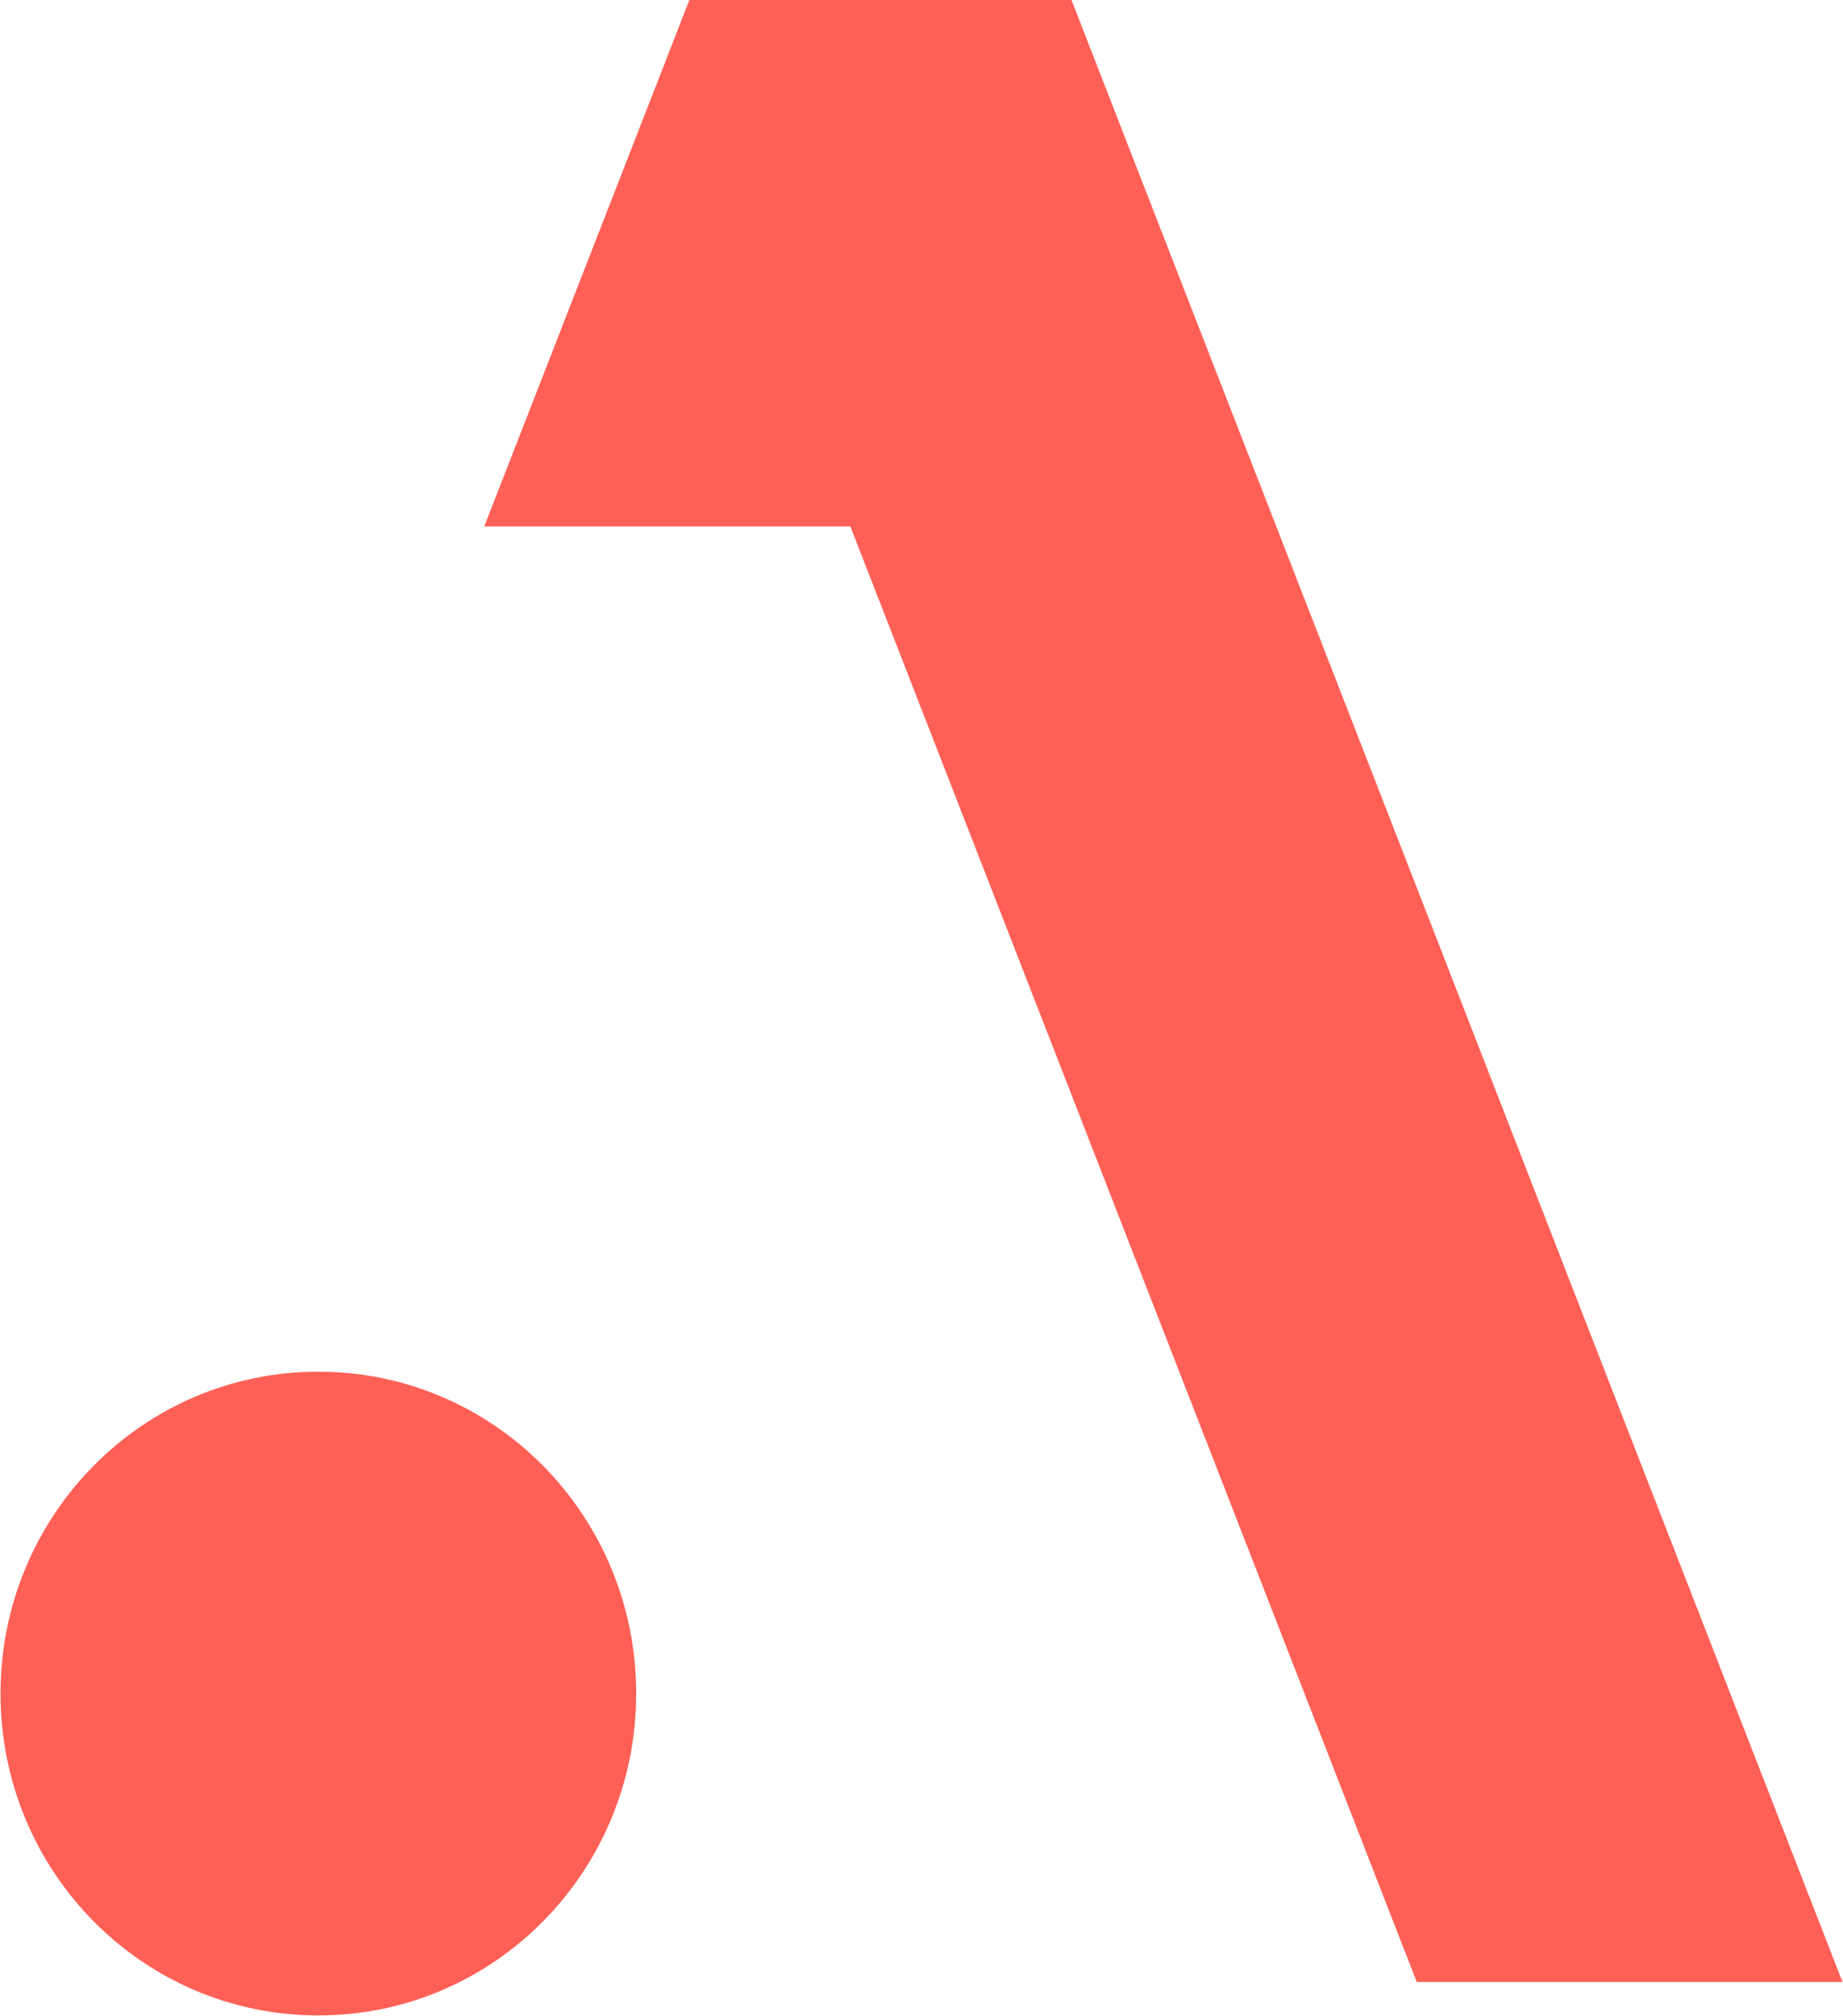
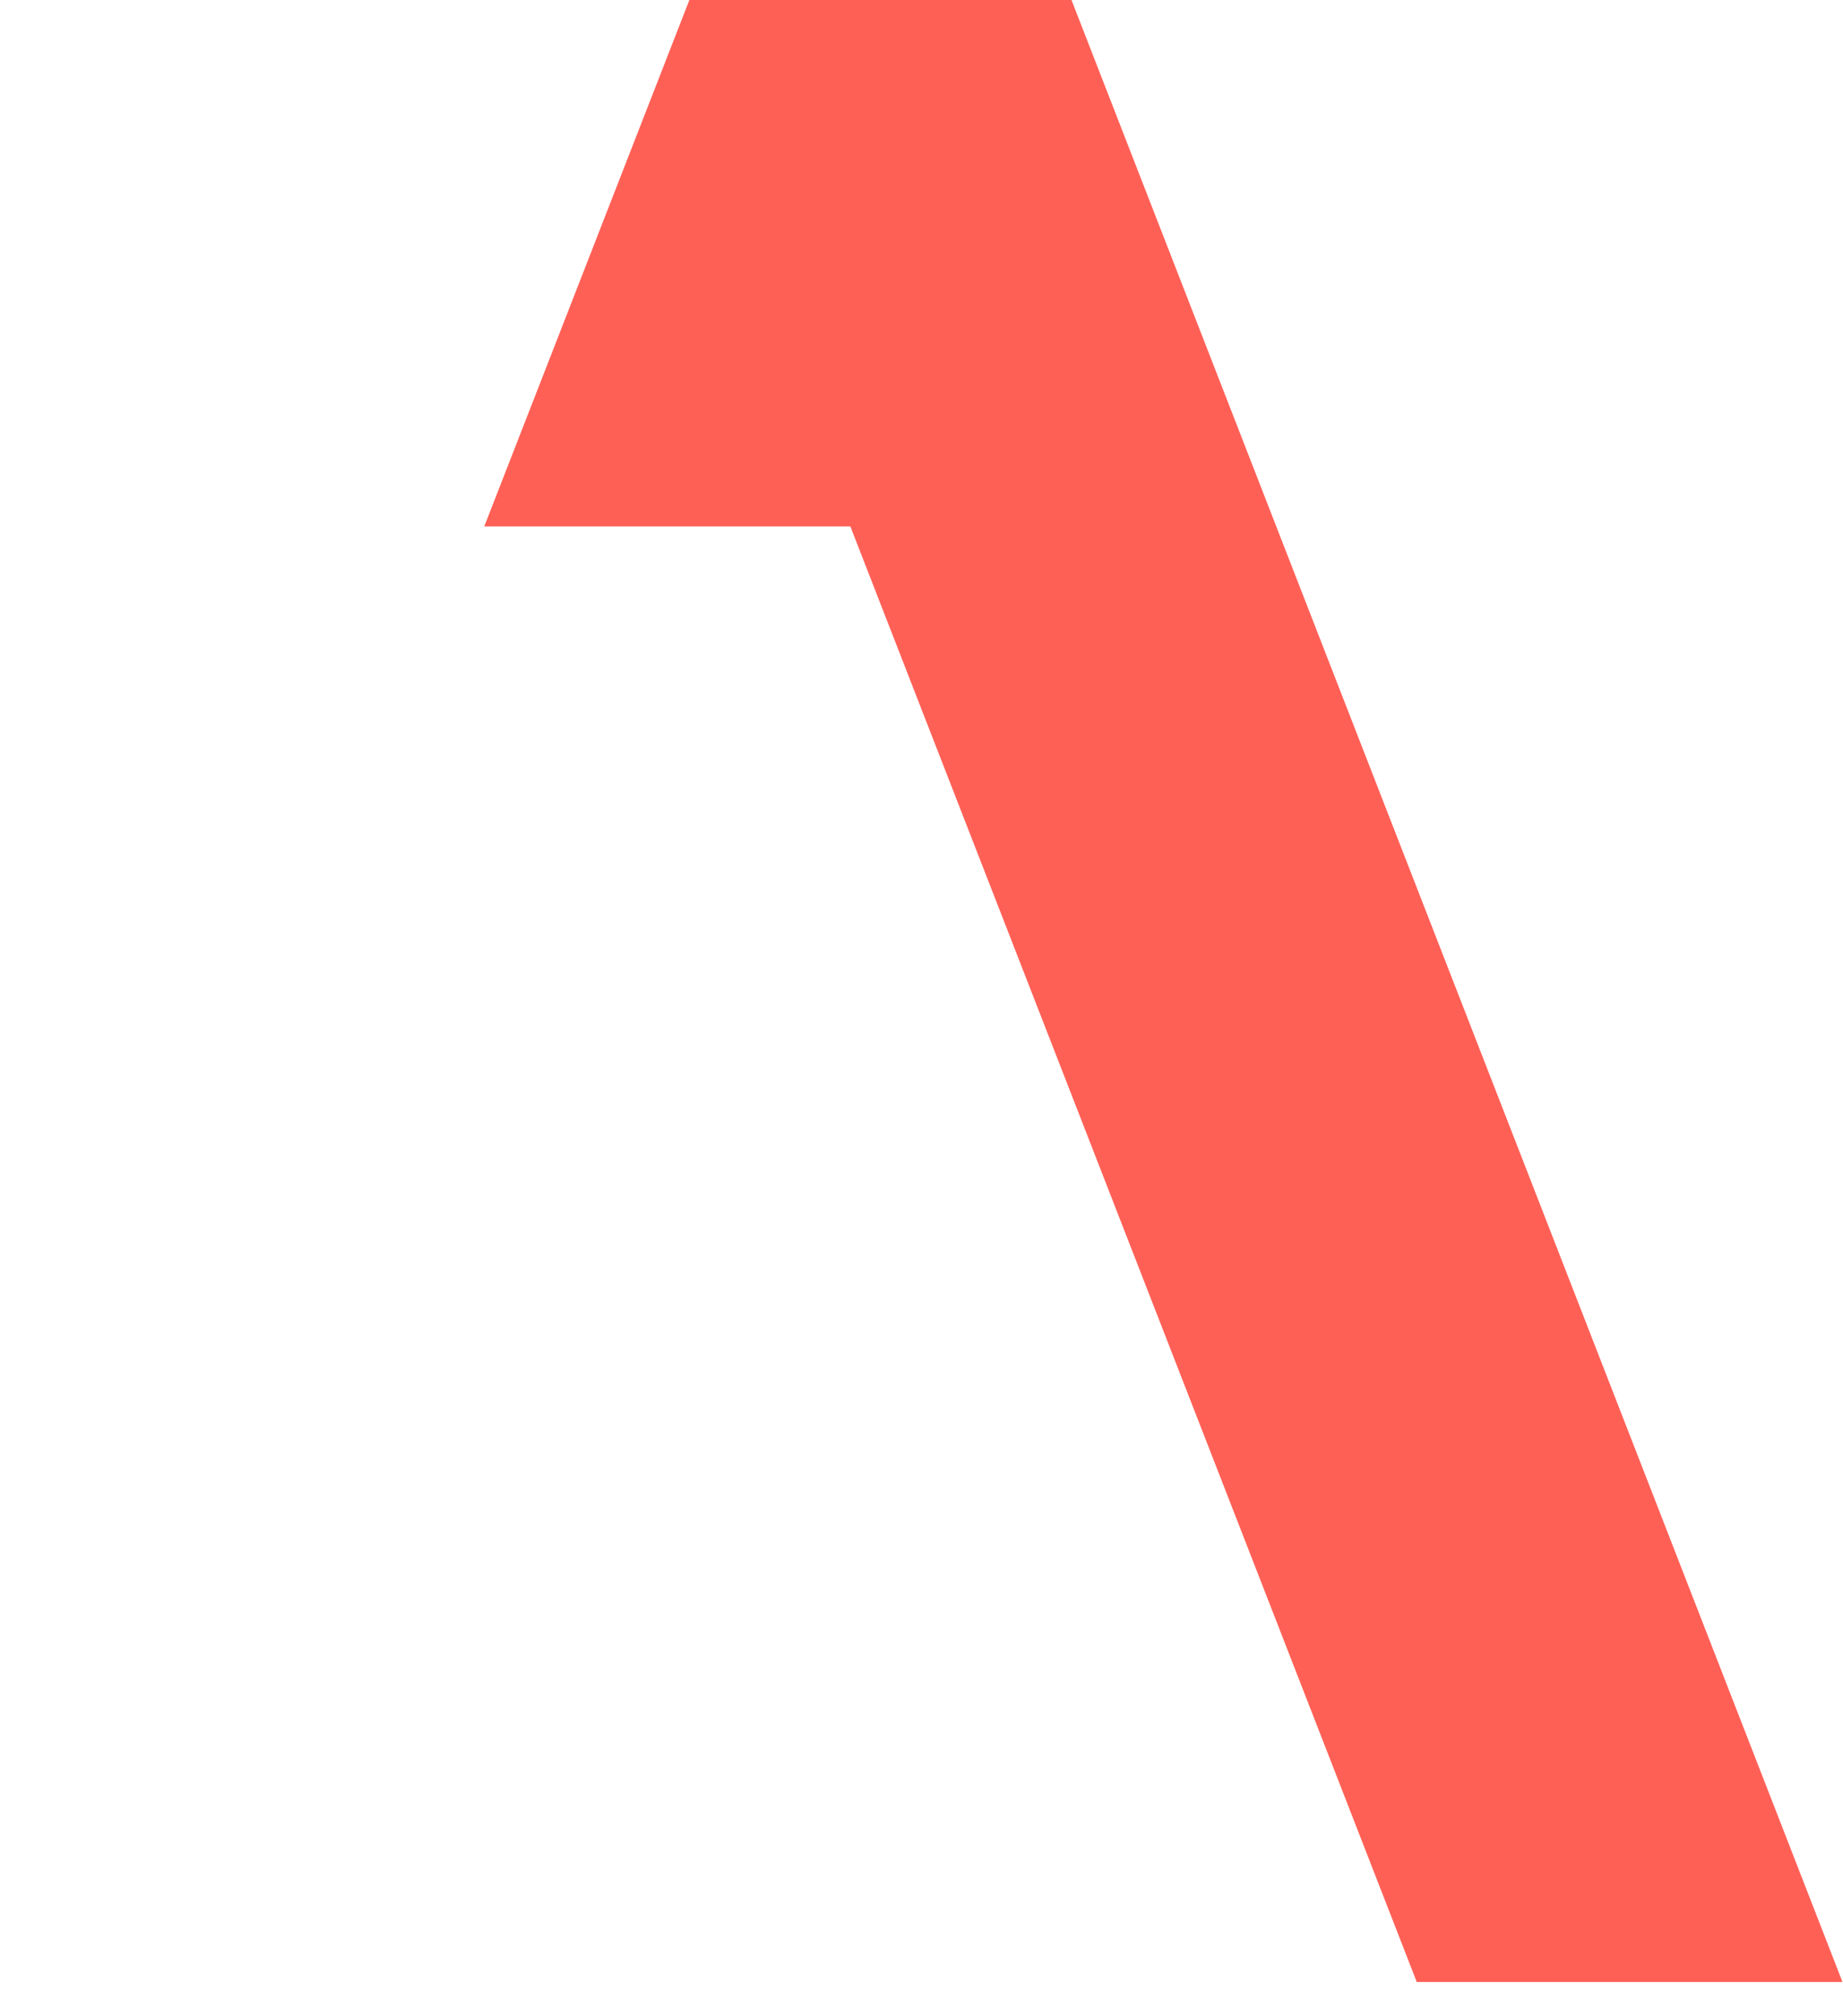
<svg xmlns="http://www.w3.org/2000/svg" version="1.2" viewBox="0 0 1445 1580" width="1445" height="1580">
  <title>logo-amadeus-fire</title>
  <style>
		.s0 { fill: #ff6056 } 
	</style>
  <g id="Logo">
    <path id="Vector_11" class="s0" d="m379.7 412.6l160.8-412.6h299.6l604.5 1553.6h-333.8l-444.1-1141z" />
-     <path id="Vector_12" class="s0" d="m249.6 1579.8c-137.8 0-249.2-112.8-249.2-252.3 0-139.5 111.4-252.3 249.2-252.3 137.8 0 249.2 112.8 249.2 252.3 0 139.5-111.4 252.3-249.2 252.3z" />
  </g>
</svg>